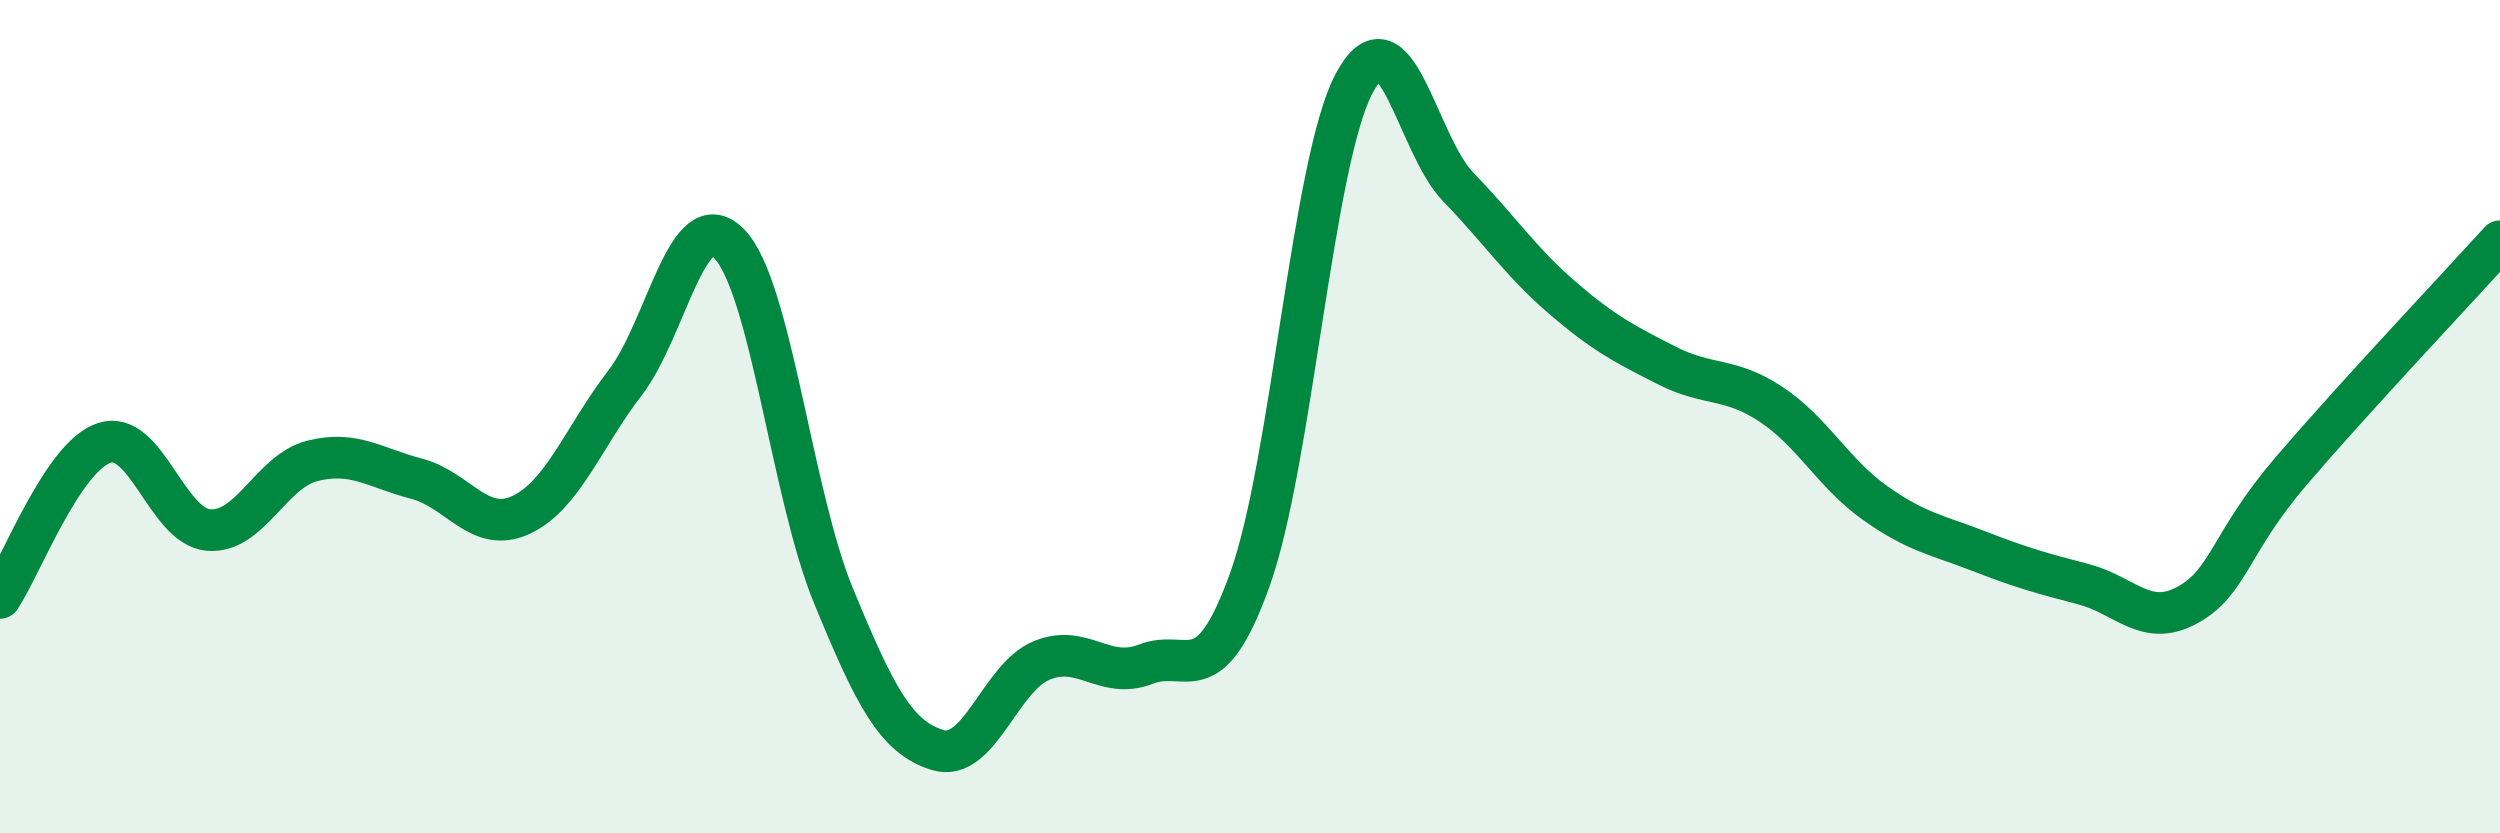
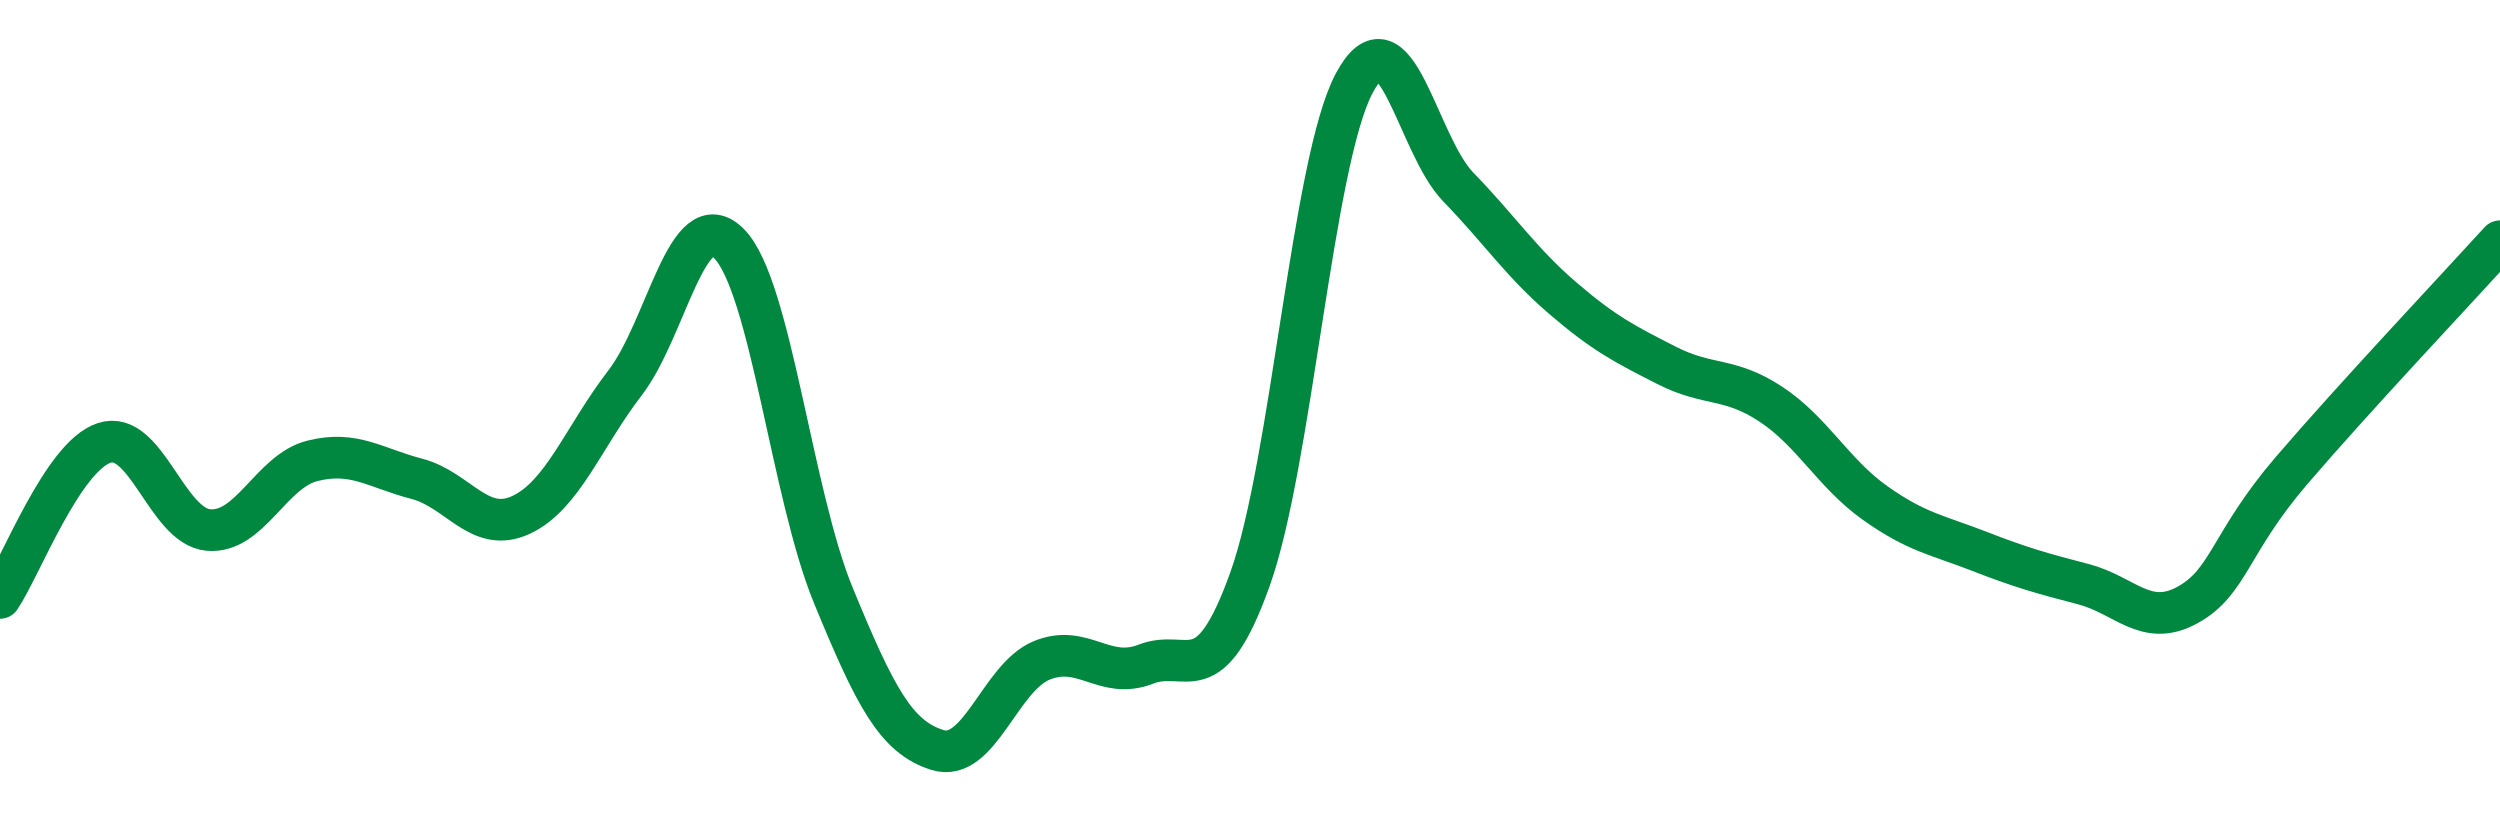
<svg xmlns="http://www.w3.org/2000/svg" width="60" height="20" viewBox="0 0 60 20">
-   <path d="M 0,14.35 C 0.5,13.61 1.5,10.96 2.5,10.63 C 3.5,10.3 4,12.63 5,12.72 C 6,12.81 6.5,11.31 7.5,11.06 C 8.5,10.81 9,11.23 10,11.49 C 11,11.75 11.5,12.82 12.5,12.36 C 13.5,11.9 14,10.49 15,9.19 C 16,7.89 16.5,4.83 17.5,5.85 C 18.5,6.87 19,11.86 20,14.29 C 21,16.72 21.5,17.69 22.5,18 C 23.5,18.31 24,16.26 25,15.85 C 26,15.44 26.5,16.33 27.5,15.94 C 28.5,15.55 29,16.69 30,13.9 C 31,11.11 31.5,3.88 32.5,2 C 33.5,0.12 34,3.46 35,4.49 C 36,5.52 36.5,6.29 37.5,7.15 C 38.5,8.01 39,8.26 40,8.77 C 41,9.28 41.5,9.04 42.5,9.7 C 43.5,10.36 44,11.36 45,12.07 C 46,12.78 46.5,12.84 47.5,13.23 C 48.5,13.62 49,13.76 50,14.02 C 51,14.28 51.5,15.07 52.5,14.52 C 53.5,13.97 53.5,13.04 55,11.29 C 56.5,9.54 59,6.89 60,5.79L60 20L0 20Z" fill="#008740" opacity="0.1" stroke-linecap="round" stroke-linejoin="round" />
  <path d="M 0,14.35 C 0.5,13.61 1.5,10.96 2.5,10.63 C 3.5,10.3 4,12.63 5,12.72 C 6,12.81 6.5,11.31 7.5,11.06 C 8.5,10.81 9,11.23 10,11.49 C 11,11.75 11.5,12.82 12.5,12.36 C 13.5,11.9 14,10.49 15,9.19 C 16,7.89 16.5,4.83 17.5,5.85 C 18.5,6.87 19,11.86 20,14.29 C 21,16.72 21.5,17.69 22.5,18 C 23.5,18.31 24,16.26 25,15.85 C 26,15.44 26.5,16.33 27.5,15.94 C 28.5,15.55 29,16.69 30,13.9 C 31,11.11 31.5,3.88 32.5,2 C 33.5,0.12 34,3.46 35,4.49 C 36,5.52 36.5,6.29 37.5,7.15 C 38.5,8.01 39,8.26 40,8.77 C 41,9.28 41.5,9.04 42.5,9.7 C 43.5,10.36 44,11.36 45,12.07 C 46,12.78 46.5,12.84 47.5,13.23 C 48.5,13.62 49,13.76 50,14.02 C 51,14.28 51.5,15.07 52.5,14.52 C 53.5,13.97 53.5,13.04 55,11.29 C 56.5,9.54 59,6.89 60,5.79" stroke="#008740" stroke-width="1" fill="none" stroke-linecap="round" stroke-linejoin="round" />
</svg>